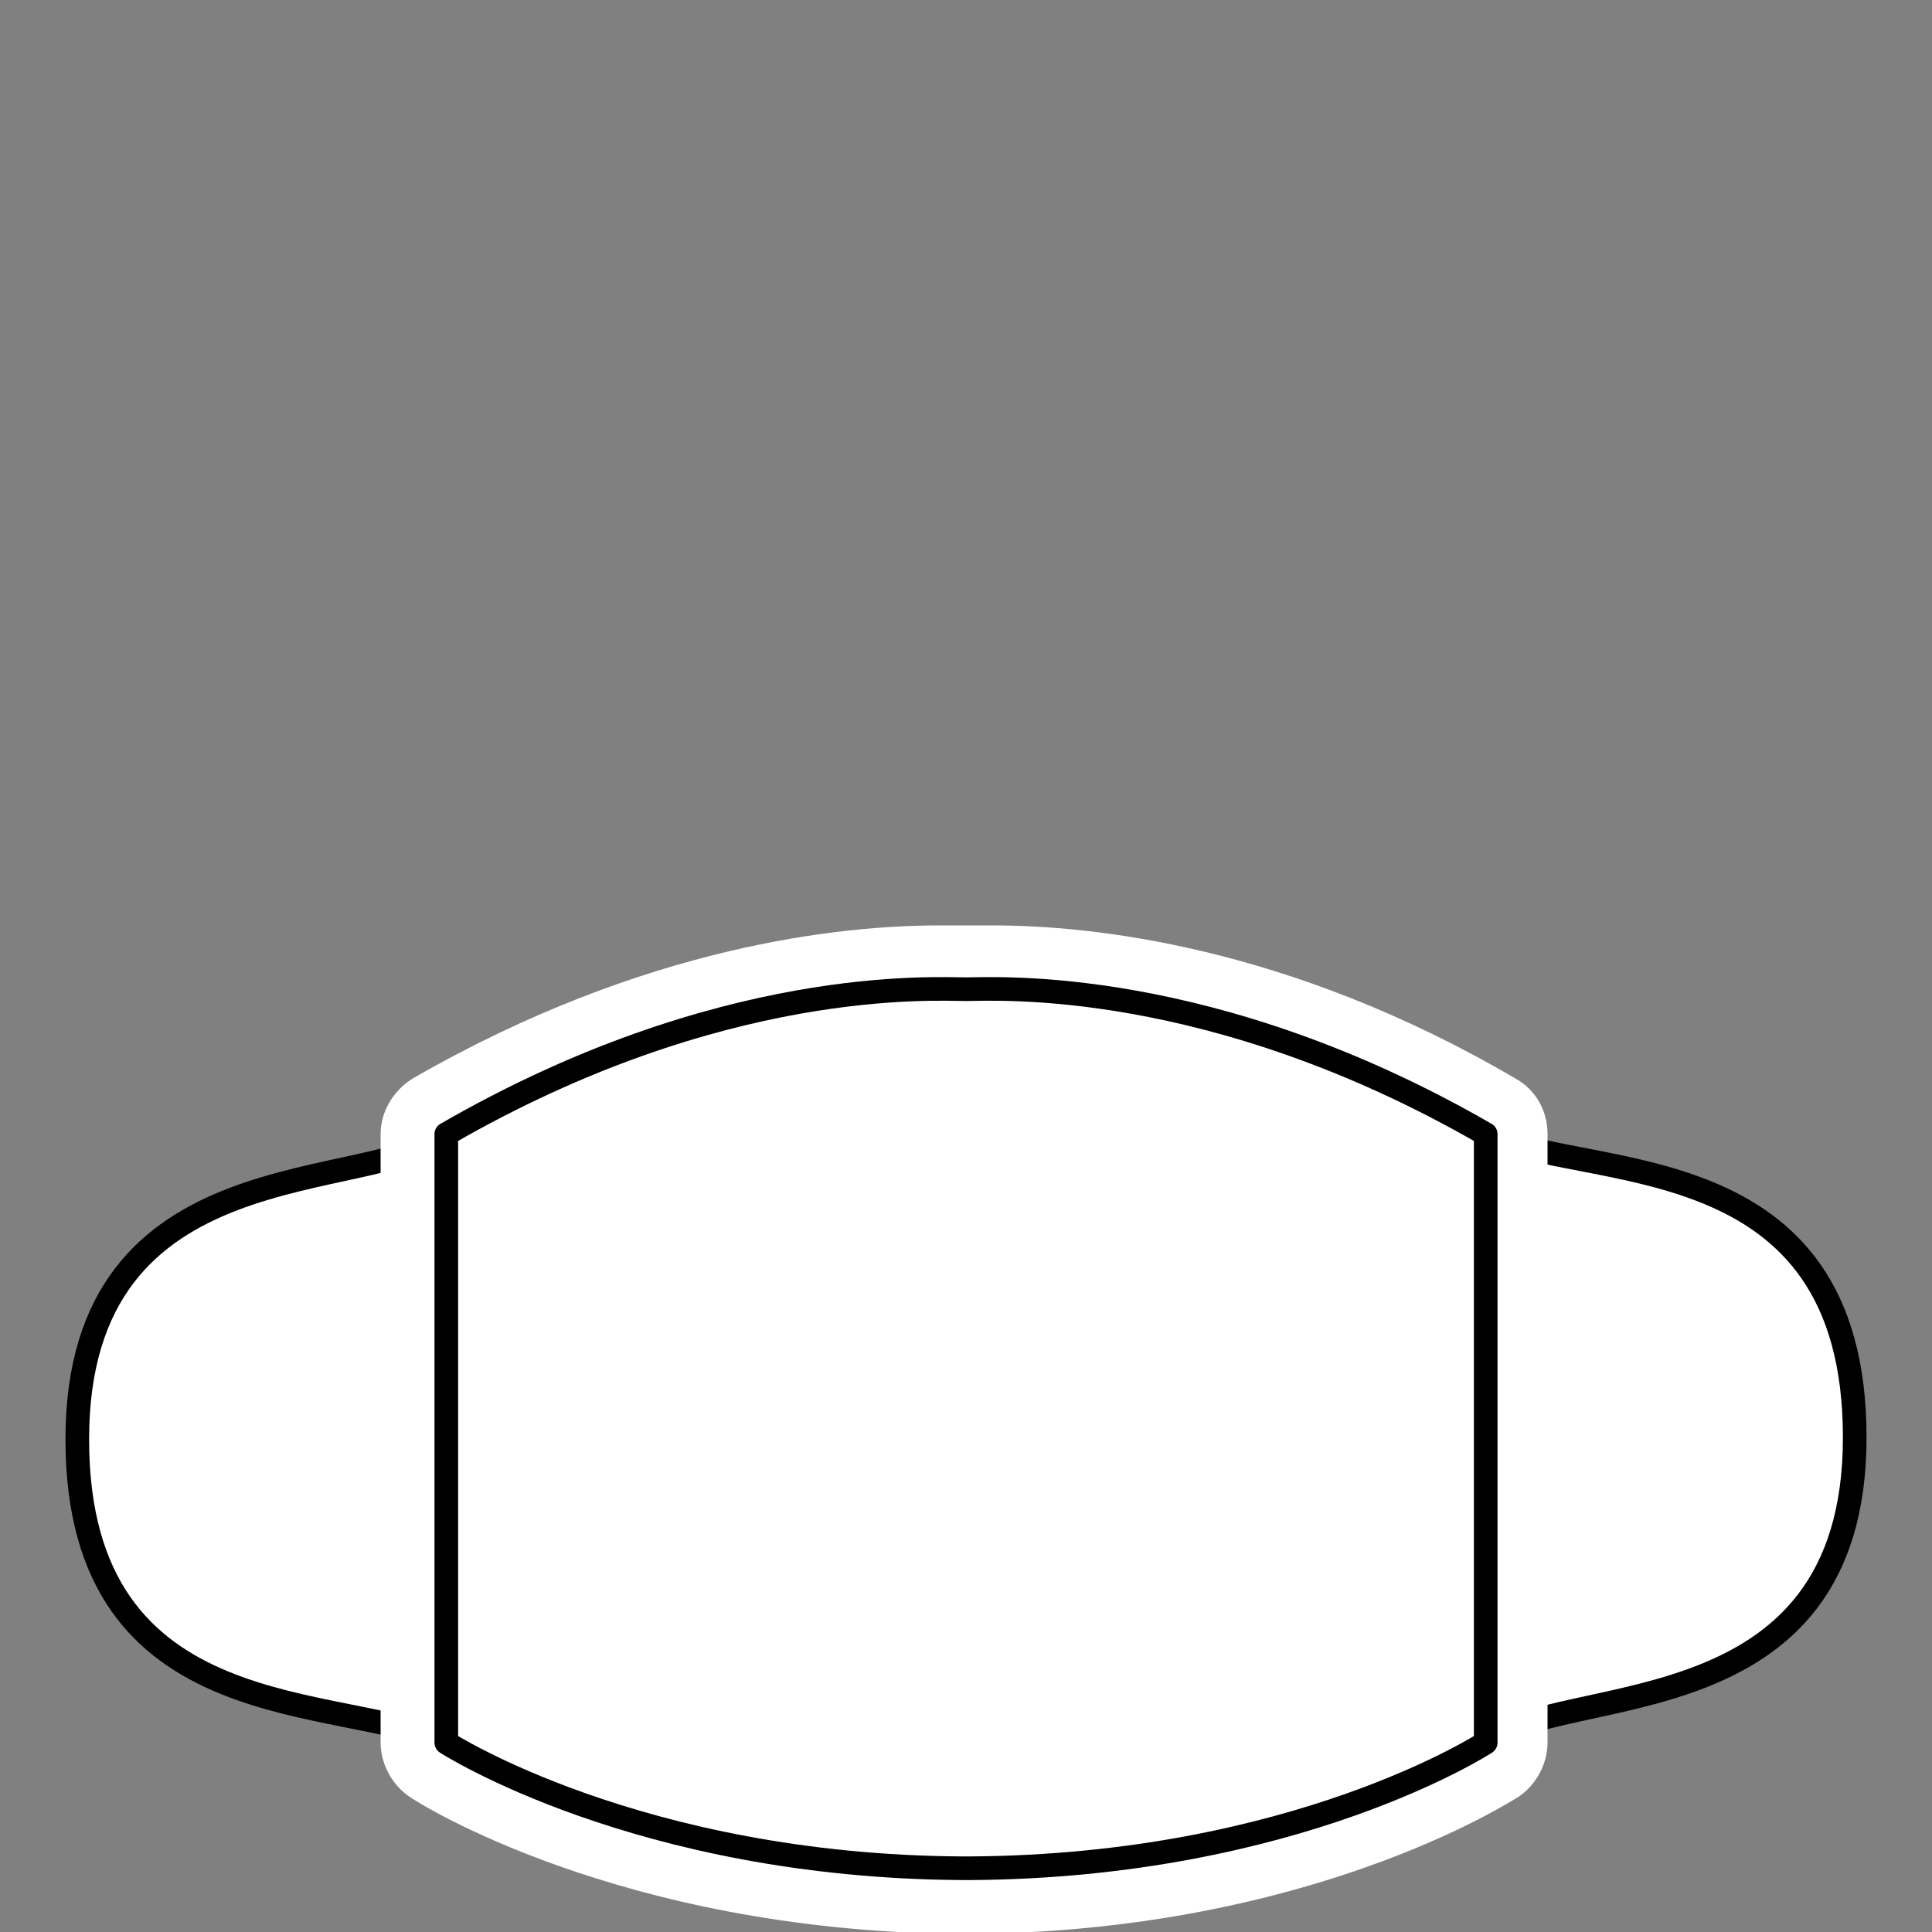
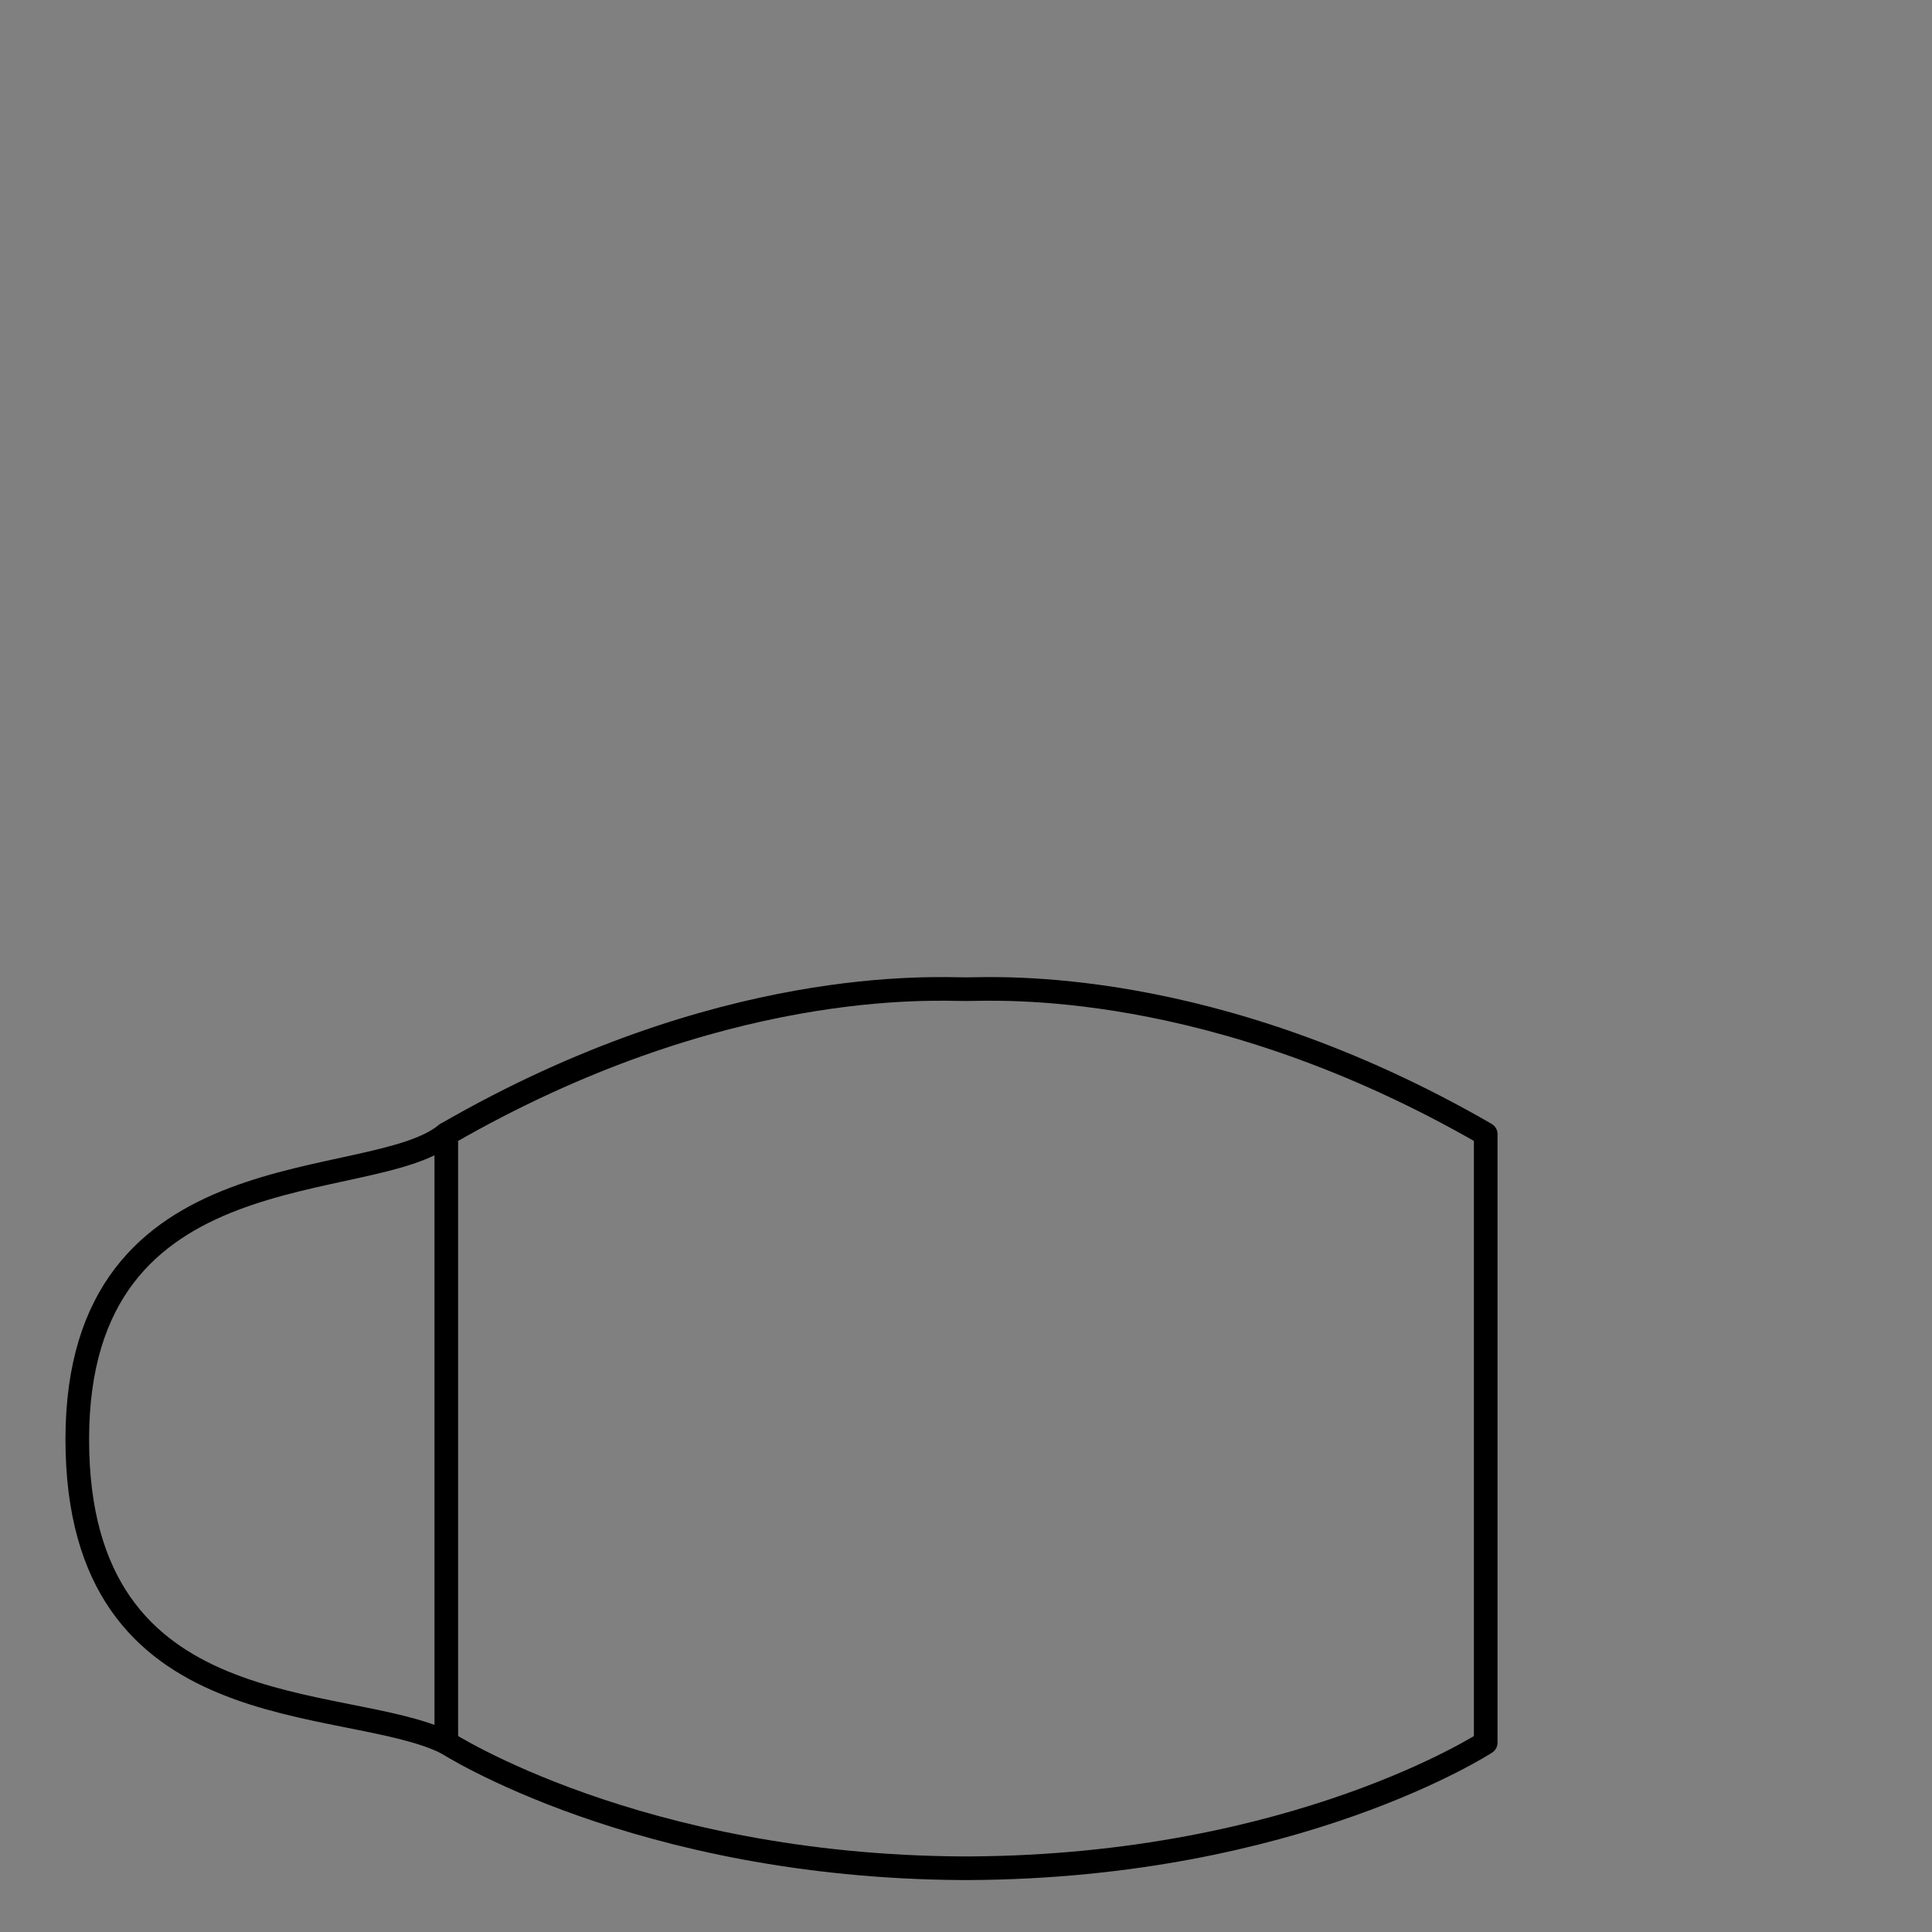
<svg xmlns="http://www.w3.org/2000/svg" version="1.1" id="Layer_1" x="0px" y="0px" viewBox="0 0 100 100" style="enable-background:new 0 0 100 100;" xml:space="preserve">
  <rect x="0" y="0" width="100" height="100" fill="#808080" stroke="none" />
  <style type="text/css">
	.st0{fill:#FFFFFF;}
	.st1{fill:none;stroke:#000000;stroke-width:1.223;stroke-linecap:round;stroke-linejoin:round;stroke-miterlimit:10;}
</style>
  <g>
    <g>
-       <path class="st0" d="M76.9,58.7C82.2,61.2,96,59.1,96,74.4S80.8,87,76.9,90.2" />
-       <path class="st1" d="M76.9,58.7C82.2,61.2,96,59.1,96,74.4S80.8,87,76.9,90.2" />
-       <path class="st0" d="M23.1,90.2C17.8,87.6,4,89.7,4,74.5c0-15.3,15.2-12.6,19.1-15.8" />
      <path class="st1" d="M23.1,90.2C17.8,87.6,4,89.7,4,74.5c0-15.3,15.2-12.6,19.1-15.8" />
-       <path class="st0" d="M51.4,51.2c3.7,0,13.5,0.6,25.5,7.5v31.5c0,0-9.9,6.4-26.7,6.5c0,0-0.3,0-0.4,0v0    c-16.9-0.1-26.7-6.5-26.7-6.5V58.7c12-6.9,21.8-7.5,25.5-7.5c0.7,0,1.1,0,1.4,0C50.2,51.2,50.7,51.2,51.4,51.2 M51.4,47.9    c-0.5,0-0.9,0-1.2,0l-0.2,0l-0.2,0c-0.3,0-0.7,0-1.2,0c-5,0-15.2,1-27.2,7.9c-1,0.6-1.7,1.7-1.7,2.9v31.5c0,1.1,0.6,2.2,1.5,2.8    c0.4,0.3,10.8,6.9,28.3,7.1c0.1,0,0.1,0,0.2,0c0.1,0,0.4,0,0.4,0c17.6-0.1,28-6.8,28.5-7.1c0.9-0.6,1.5-1.7,1.5-2.8V58.7    c0-1.2-0.6-2.3-1.7-2.9C66.6,48.9,56.4,47.9,51.4,47.9" />
-       <path class="st0" d="M76.9,58.7c-14.2-8.2-25.4-7.5-26.9-7.5c-1.6,0-12.7-0.7-26.9,7.5v31.5c0,0,9.9,6.4,26.7,6.5v0    c0.1,0,0.4,0,0.4,0c16.9-0.1,26.7-6.5,26.7-6.5V58.7z" />
      <path class="st1" d="M76.9,58.7c-14.2-8.2-25.4-7.5-26.9-7.5c-1.6,0-12.7-0.7-26.9,7.5v31.5c0,0,9.9,6.4,26.7,6.5v0    c0.1,0,0.4,0,0.4,0c16.9-0.1,26.7-6.5,26.7-6.5V58.7z" />
    </g>
  </g>
</svg>